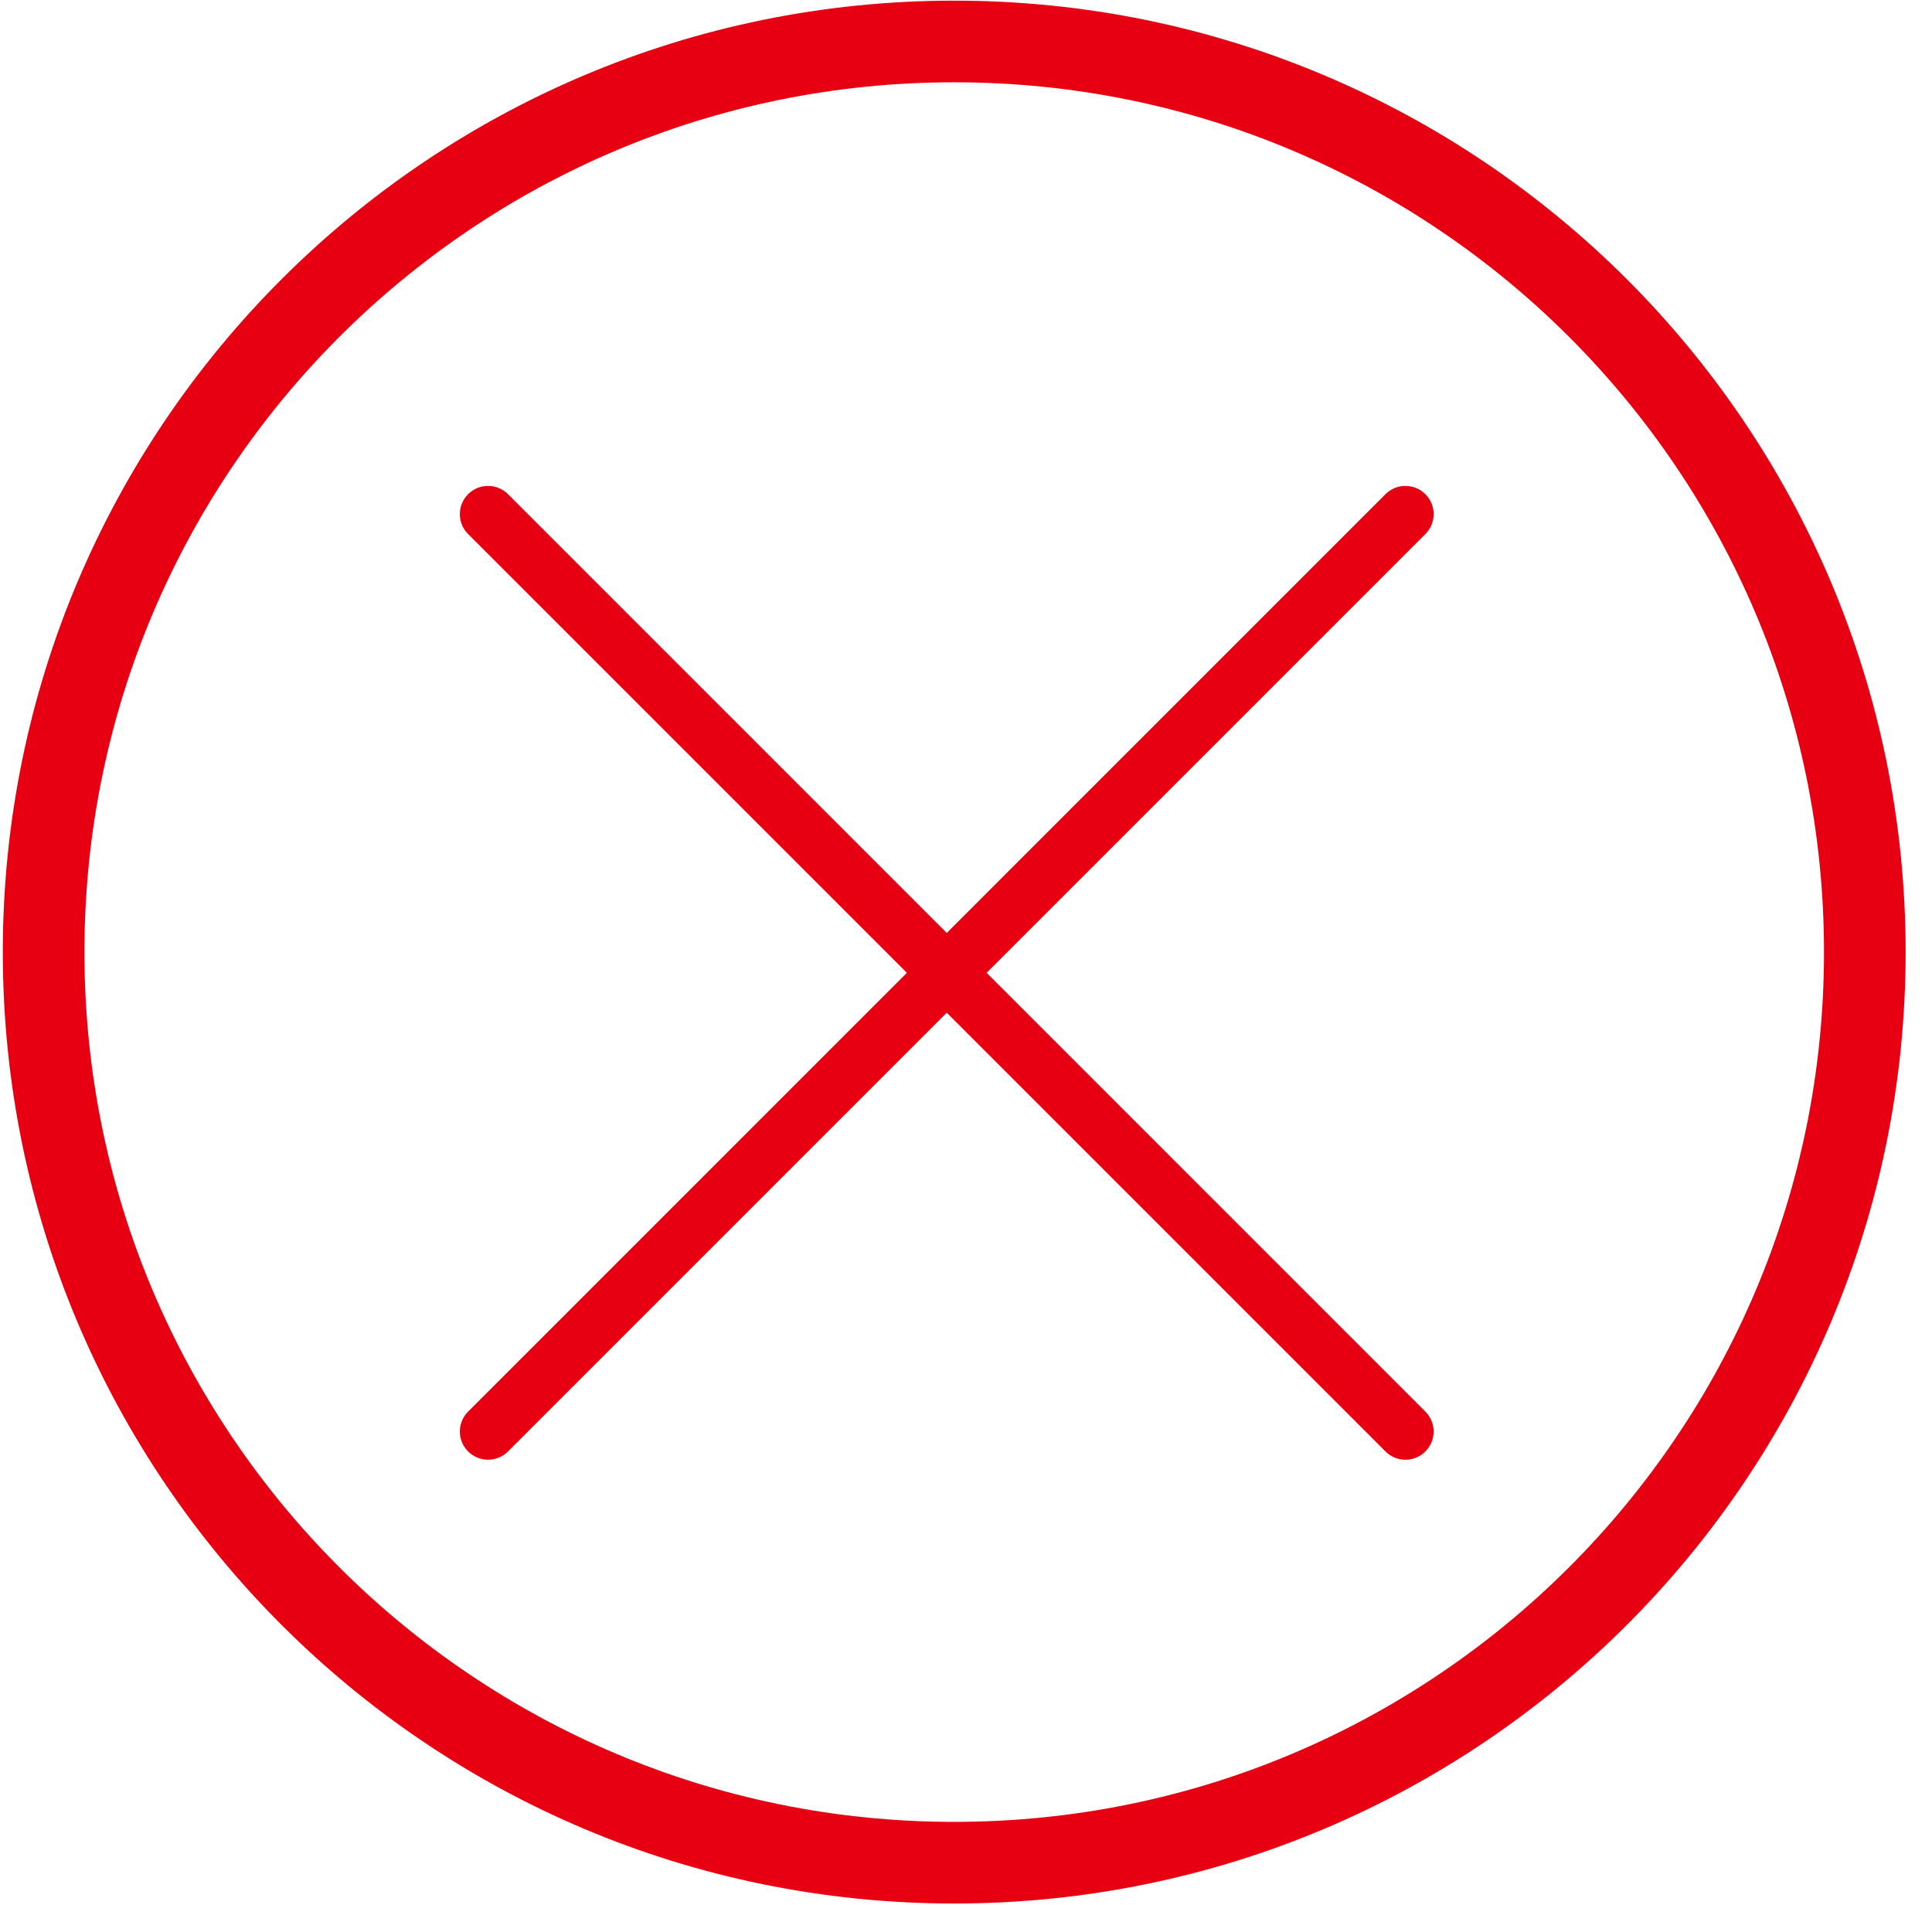
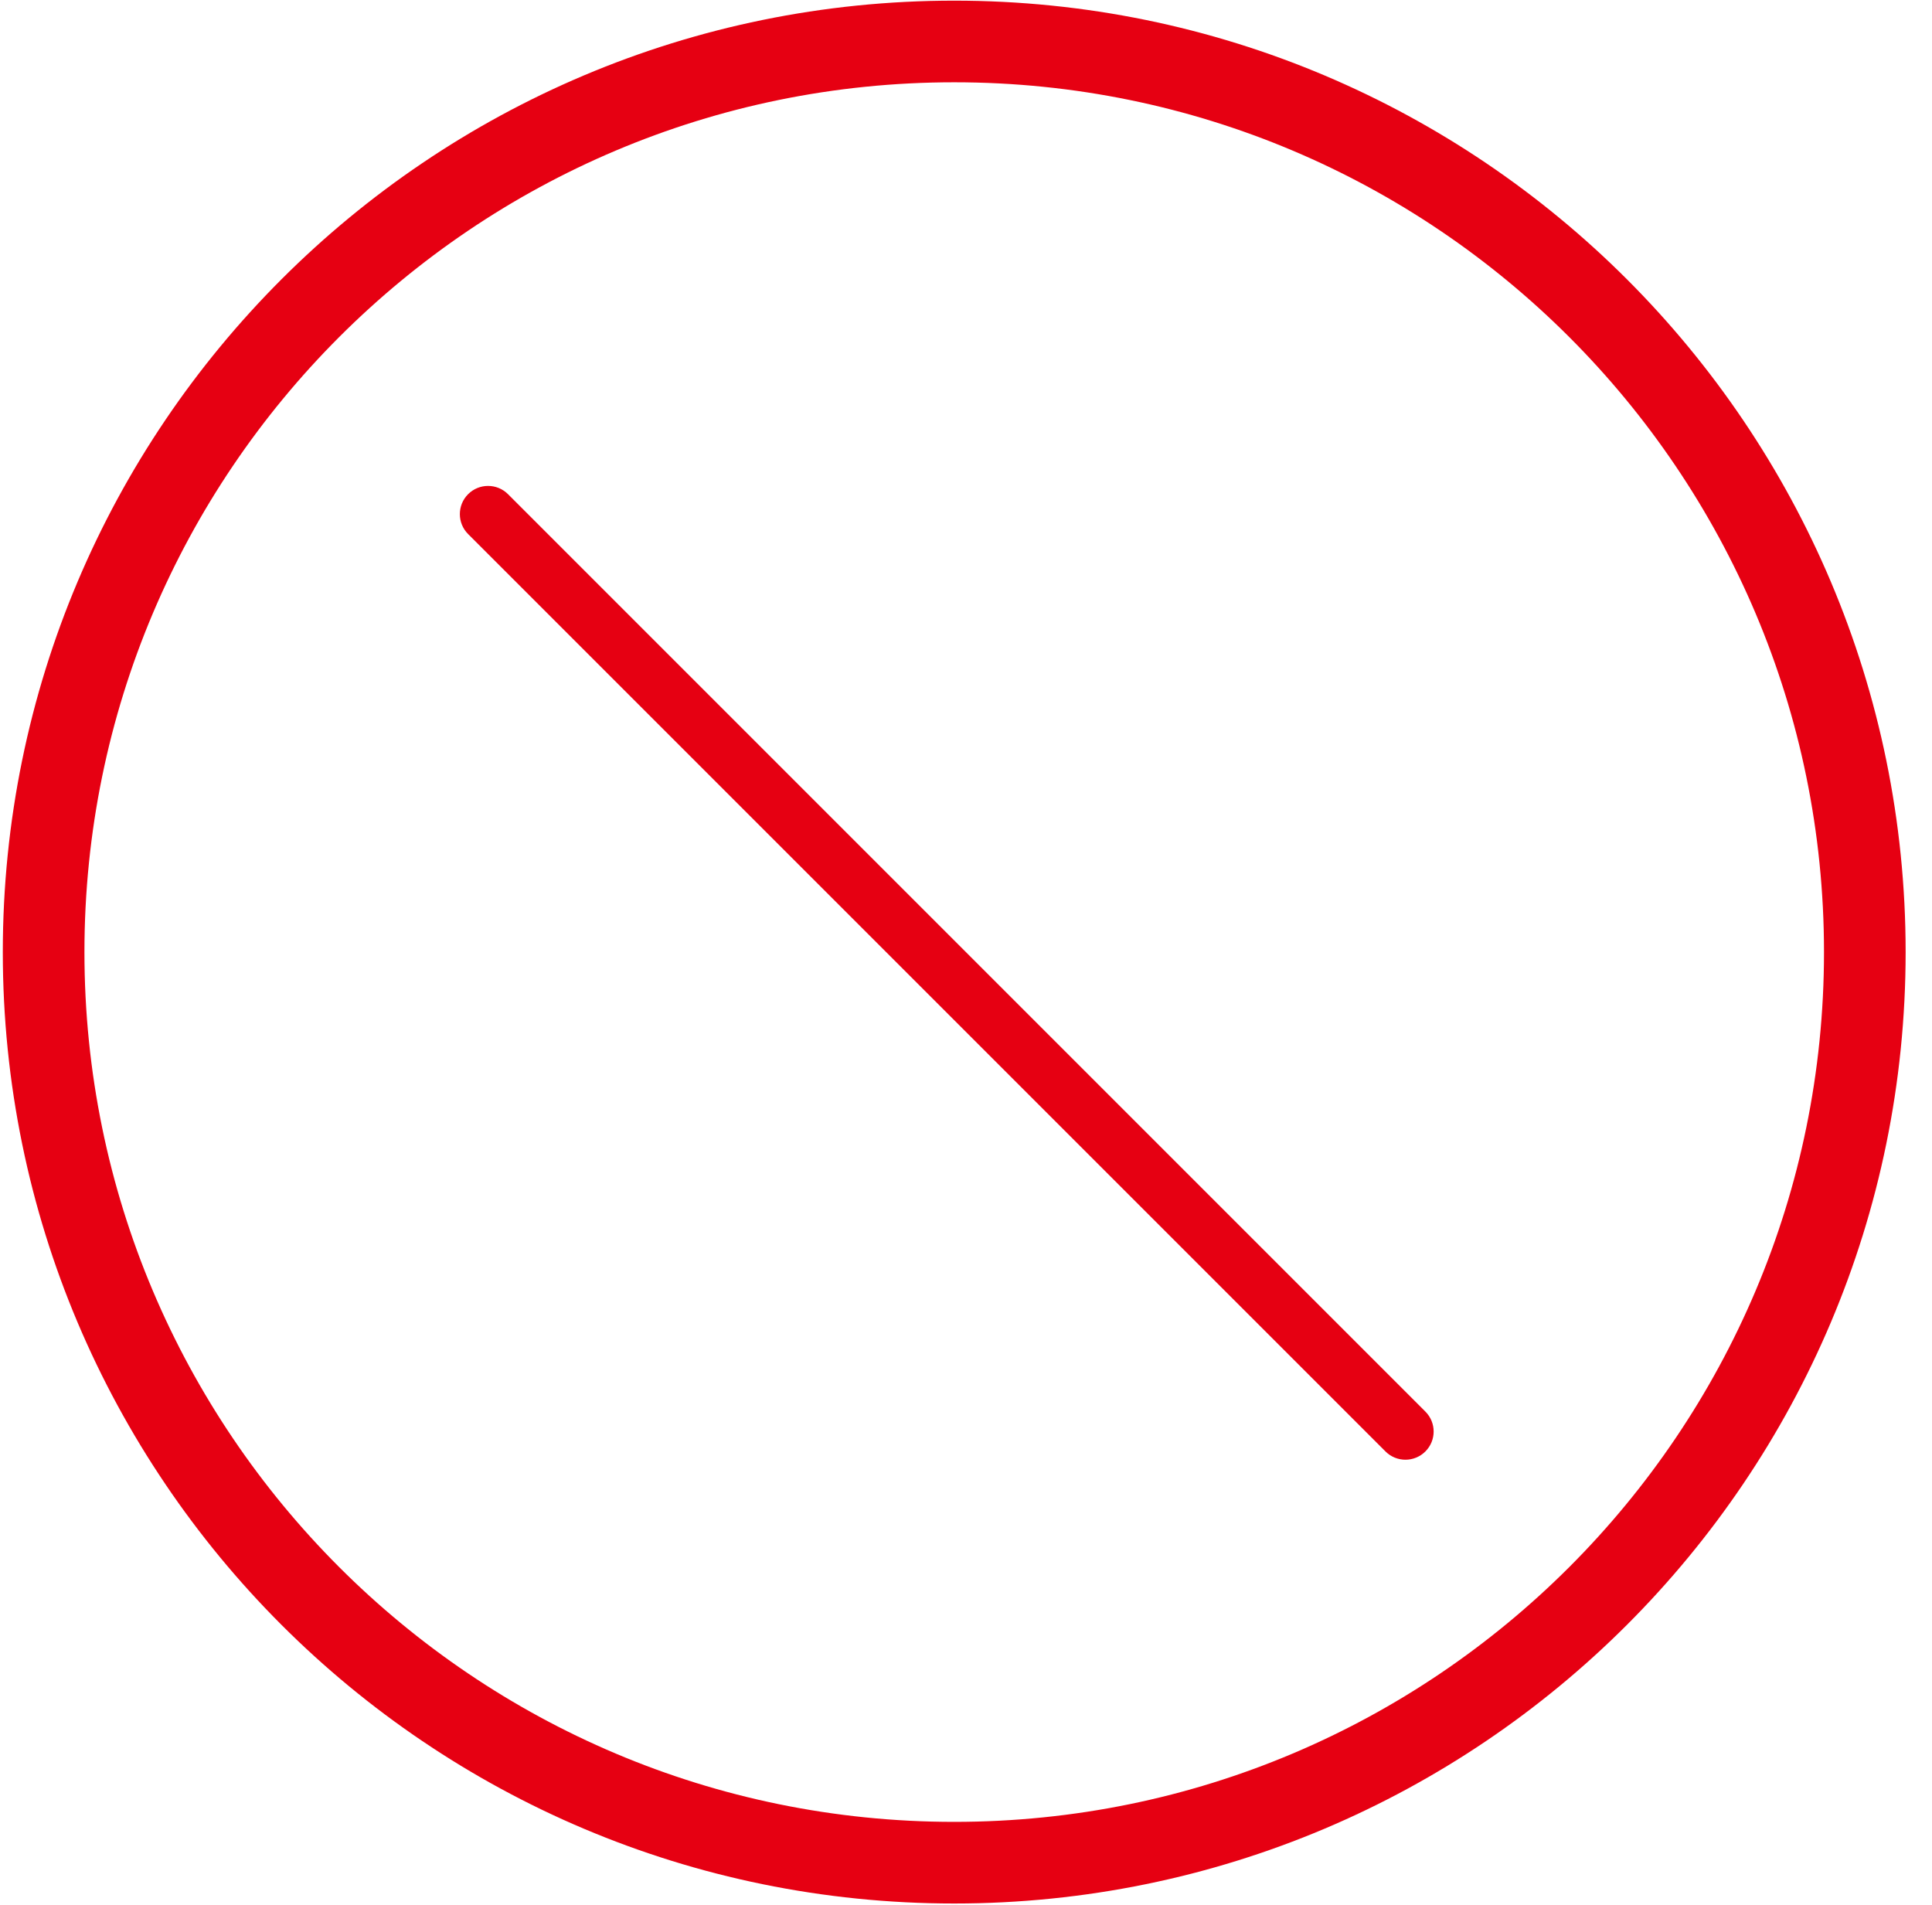
<svg xmlns="http://www.w3.org/2000/svg" width="71" height="70" viewBox="0 0 71 70" fill="none">
  <path fill-rule="evenodd" clip-rule="evenodd" d="M35.066 1.524C53.548 1.524 68.531 16.506 68.531 34.988C68.531 53.469 53.548 68.451 35.066 68.451C16.585 68.451 1.603 53.469 1.603 34.988C1.603 16.506 16.585 1.524 35.066 1.524Z" stroke="#E60012" stroke-width="3" />
  <path fill-rule="evenodd" clip-rule="evenodd" d="M52.382 53.339C51.977 53.744 51.321 53.744 50.916 53.339L17.203 19.626C16.798 19.222 16.798 18.565 17.203 18.16C17.608 17.756 18.264 17.756 18.669 18.16L52.382 51.874C52.787 52.278 52.787 52.935 52.382 53.339Z" fill="#E60012" />
-   <path fill-rule="evenodd" clip-rule="evenodd" d="M52.382 19.626L18.669 53.339C18.264 53.744 17.608 53.744 17.203 53.339C16.798 52.935 16.798 52.278 17.203 51.874L50.916 18.16C51.321 17.756 51.977 17.756 52.382 18.16C52.787 18.565 52.787 19.222 52.382 19.626Z" fill="#E60012" />
</svg>